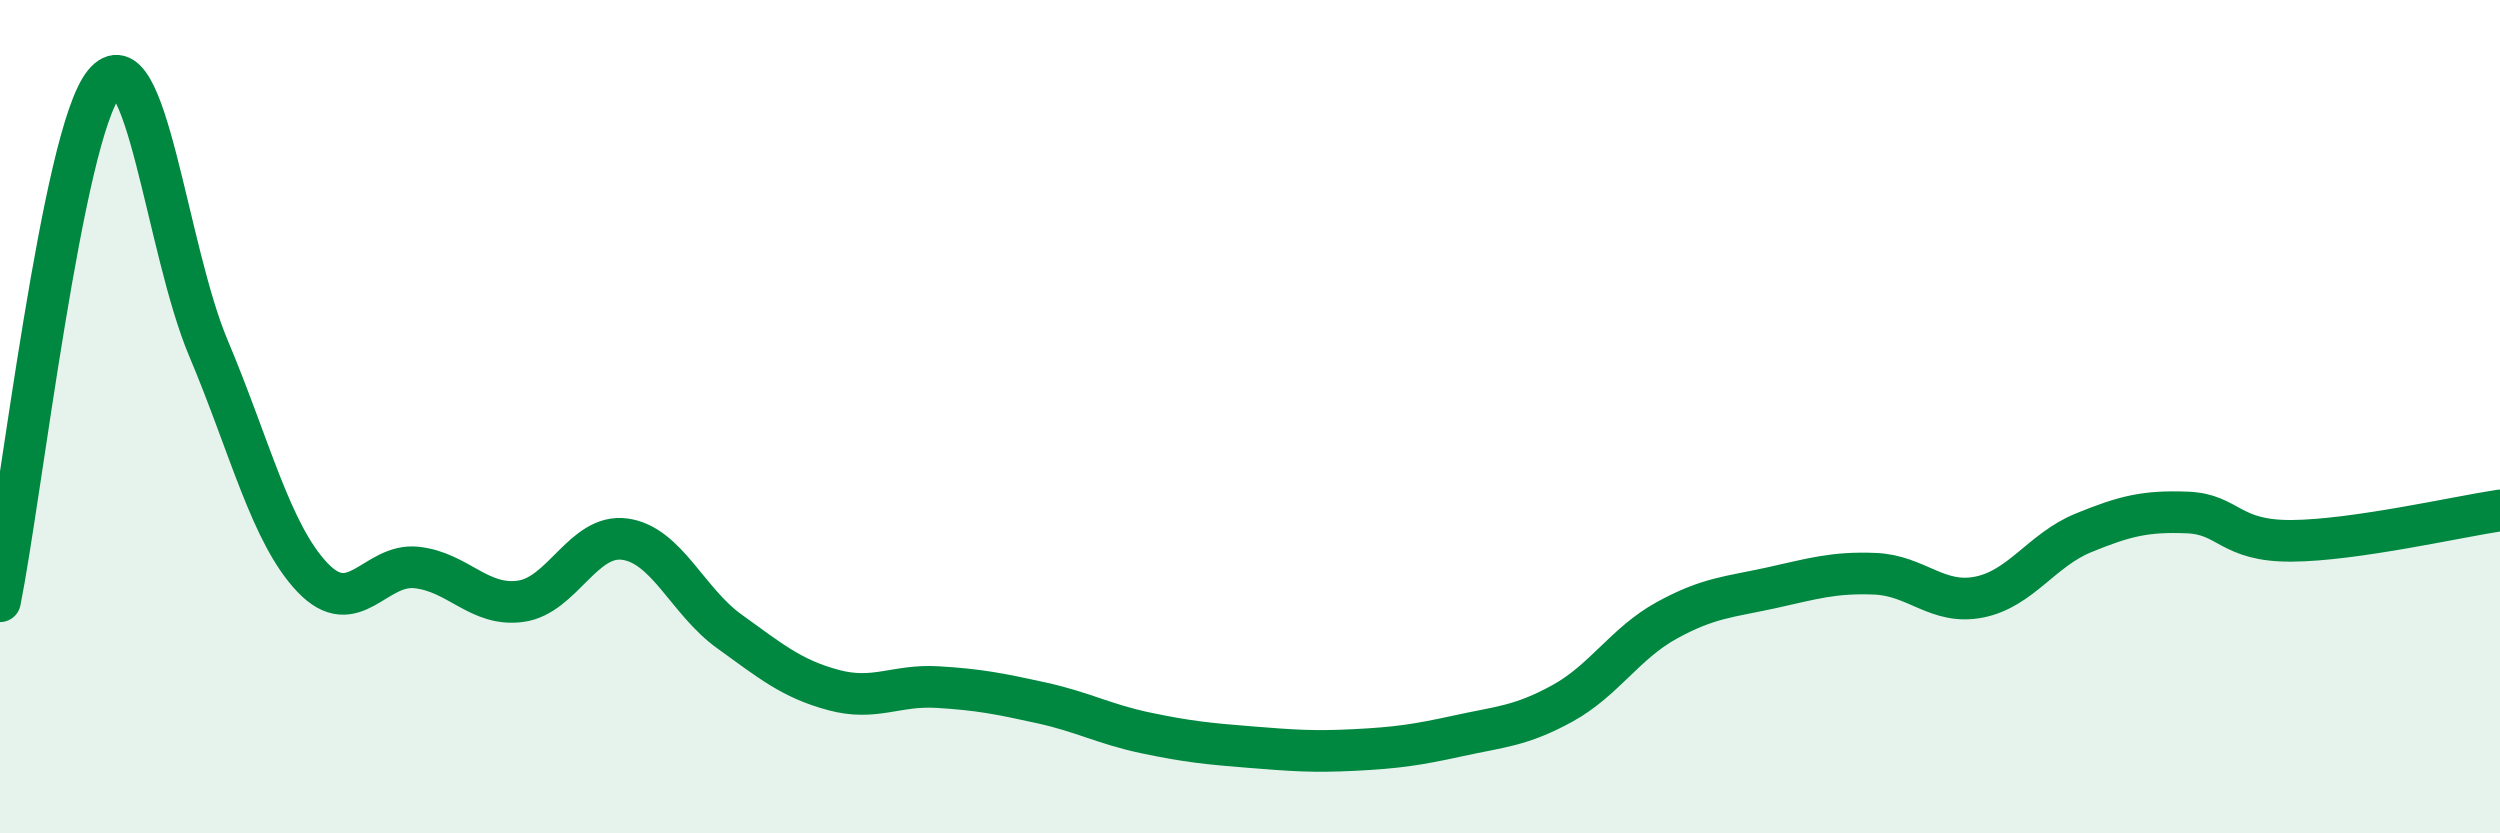
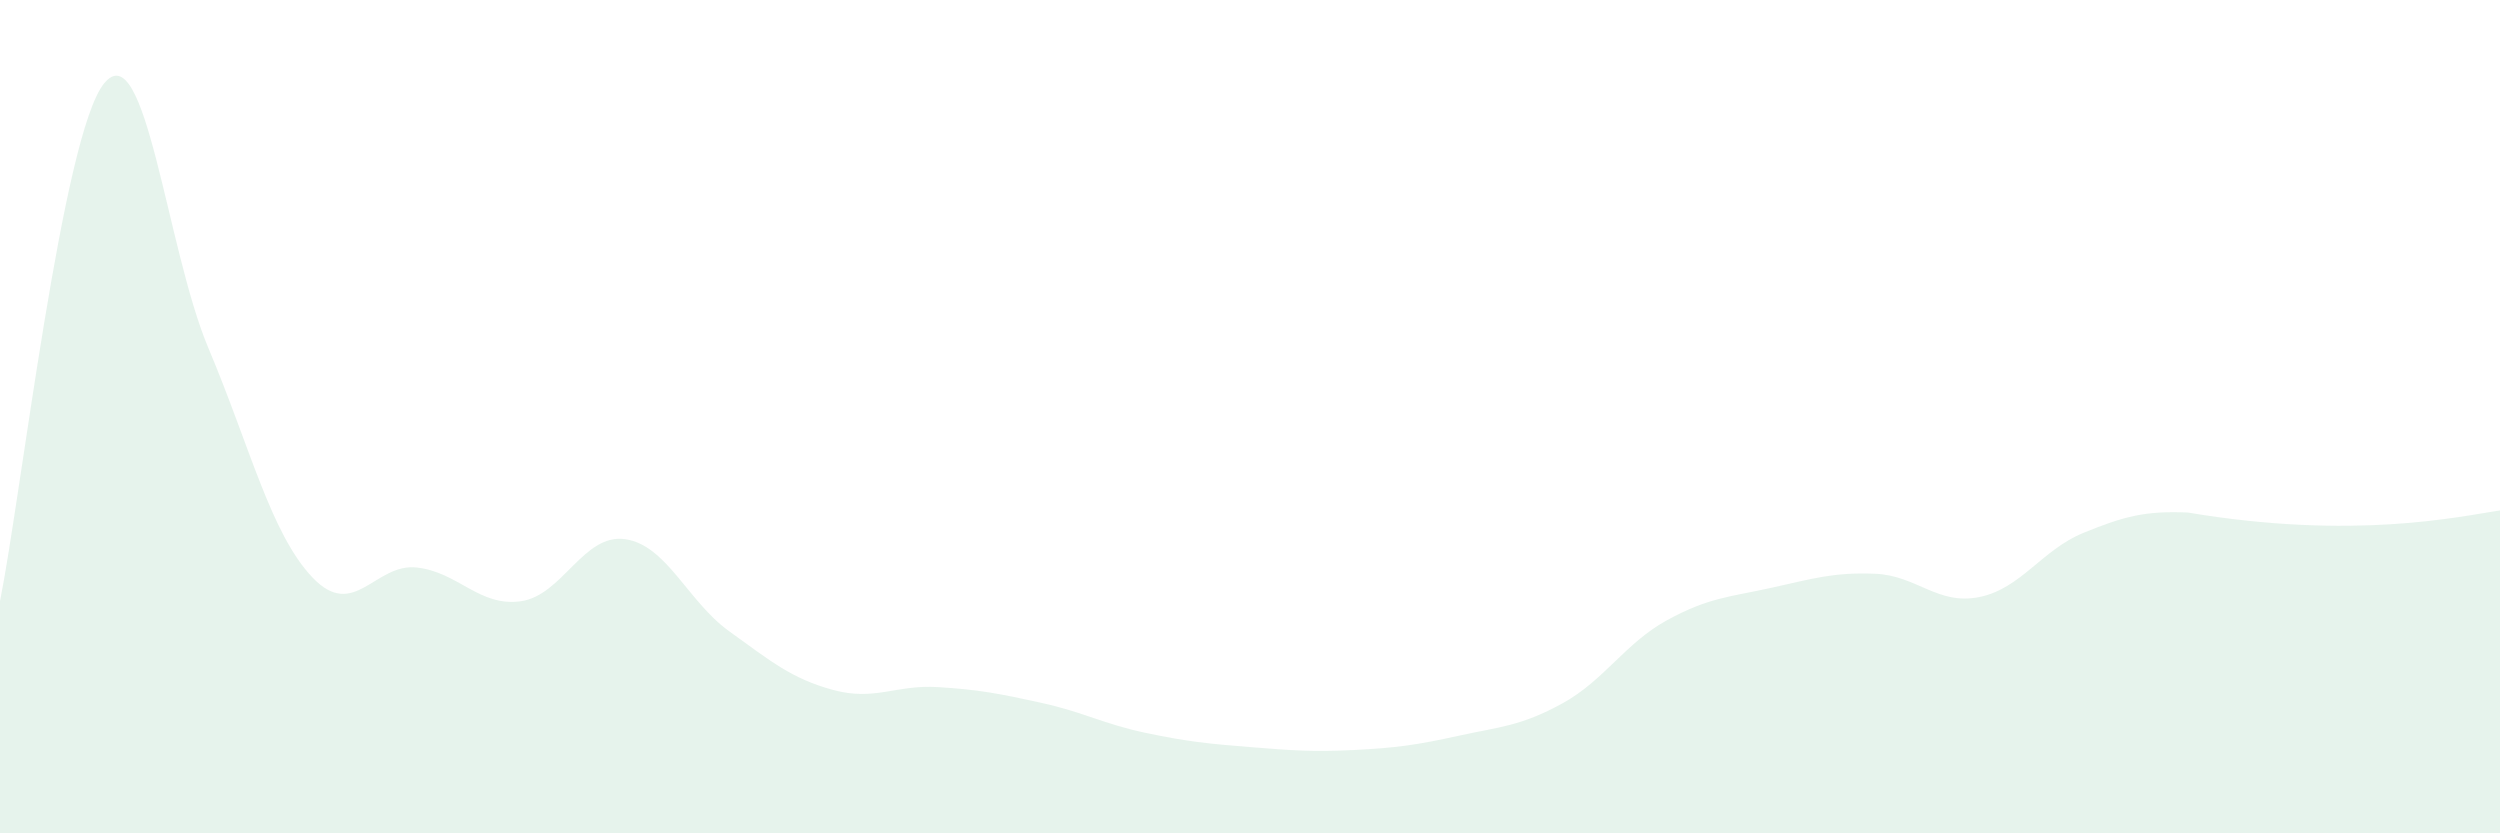
<svg xmlns="http://www.w3.org/2000/svg" width="60" height="20" viewBox="0 0 60 20">
-   <path d="M 0,14.43 C 0.5,11.94 1.5,3.22 2.5,2 C 3.5,0.78 4,5.98 5,8.35 C 6,10.72 6.5,12.81 7.5,13.86 C 8.5,14.91 9,13.51 10,13.62 C 11,13.73 11.5,14.57 12.5,14.43 C 13.5,14.29 14,12.8 15,12.94 C 16,13.08 16.5,14.43 17.5,15.15 C 18.5,15.87 19,16.29 20,16.56 C 21,16.83 21.5,16.43 22.5,16.49 C 23.5,16.55 24,16.65 25,16.87 C 26,17.09 26.5,17.38 27.5,17.59 C 28.5,17.8 29,17.85 30,17.93 C 31,18.01 31.5,18.05 32.5,18 C 33.5,17.95 34,17.88 35,17.66 C 36,17.44 36.5,17.43 37.5,16.88 C 38.5,16.33 39,15.44 40,14.89 C 41,14.34 41.5,14.33 42.5,14.11 C 43.5,13.89 44,13.73 45,13.77 C 46,13.81 46.5,14.53 47.5,14.33 C 48.5,14.13 49,13.2 50,12.79 C 51,12.38 51.5,12.26 52.5,12.3 C 53.5,12.34 53.5,12.99 55,12.98 C 56.5,12.97 59,12.4 60,12.25L60 20L0 20Z" fill="#008740" opacity="0.1" stroke-linecap="round" stroke-linejoin="round" />
-   <path d="M 0,14.43 C 0.5,11.94 1.5,3.22 2.5,2 C 3.5,0.78 4,5.98 5,8.35 C 6,10.72 6.5,12.81 7.5,13.86 C 8.5,14.91 9,13.51 10,13.62 C 11,13.73 11.5,14.57 12.5,14.43 C 13.5,14.29 14,12.8 15,12.94 C 16,13.08 16.5,14.43 17.5,15.15 C 18.5,15.87 19,16.29 20,16.56 C 21,16.83 21.5,16.43 22.5,16.49 C 23.5,16.55 24,16.65 25,16.87 C 26,17.09 26.5,17.38 27.5,17.59 C 28.5,17.8 29,17.85 30,17.93 C 31,18.01 31.5,18.05 32.5,18 C 33.5,17.95 34,17.88 35,17.66 C 36,17.44 36.5,17.43 37.5,16.88 C 38.5,16.33 39,15.44 40,14.89 C 41,14.34 41.5,14.33 42.5,14.11 C 43.5,13.89 44,13.73 45,13.77 C 46,13.81 46.5,14.53 47.5,14.33 C 48.5,14.13 49,13.2 50,12.79 C 51,12.38 51.5,12.26 52.5,12.3 C 53.5,12.34 53.5,12.99 55,12.98 C 56.5,12.97 59,12.4 60,12.25" stroke="#008740" stroke-width="1" fill="none" stroke-linecap="round" stroke-linejoin="round" />
+   <path d="M 0,14.43 C 0.5,11.94 1.5,3.22 2.5,2 C 3.5,0.78 4,5.98 5,8.35 C 6,10.72 6.5,12.81 7.5,13.86 C 8.5,14.91 9,13.51 10,13.62 C 11,13.73 11.5,14.57 12.5,14.43 C 13.5,14.29 14,12.8 15,12.94 C 16,13.08 16.5,14.43 17.5,15.15 C 18.5,15.87 19,16.29 20,16.56 C 21,16.83 21.5,16.43 22.5,16.49 C 23.5,16.55 24,16.65 25,16.87 C 26,17.09 26.5,17.38 27.5,17.59 C 28.5,17.8 29,17.85 30,17.93 C 31,18.01 31.5,18.05 32.5,18 C 33.5,17.95 34,17.88 35,17.66 C 36,17.44 36.5,17.43 37.5,16.88 C 38.5,16.33 39,15.44 40,14.89 C 41,14.34 41.5,14.33 42.5,14.11 C 43.5,13.89 44,13.73 45,13.77 C 46,13.81 46.5,14.53 47.5,14.33 C 48.5,14.13 49,13.2 50,12.79 C 51,12.38 51.5,12.26 52.5,12.3 C 56.5,12.97 59,12.4 60,12.25L60 20L0 20Z" fill="#008740" opacity="0.1" stroke-linecap="round" stroke-linejoin="round" />
</svg>